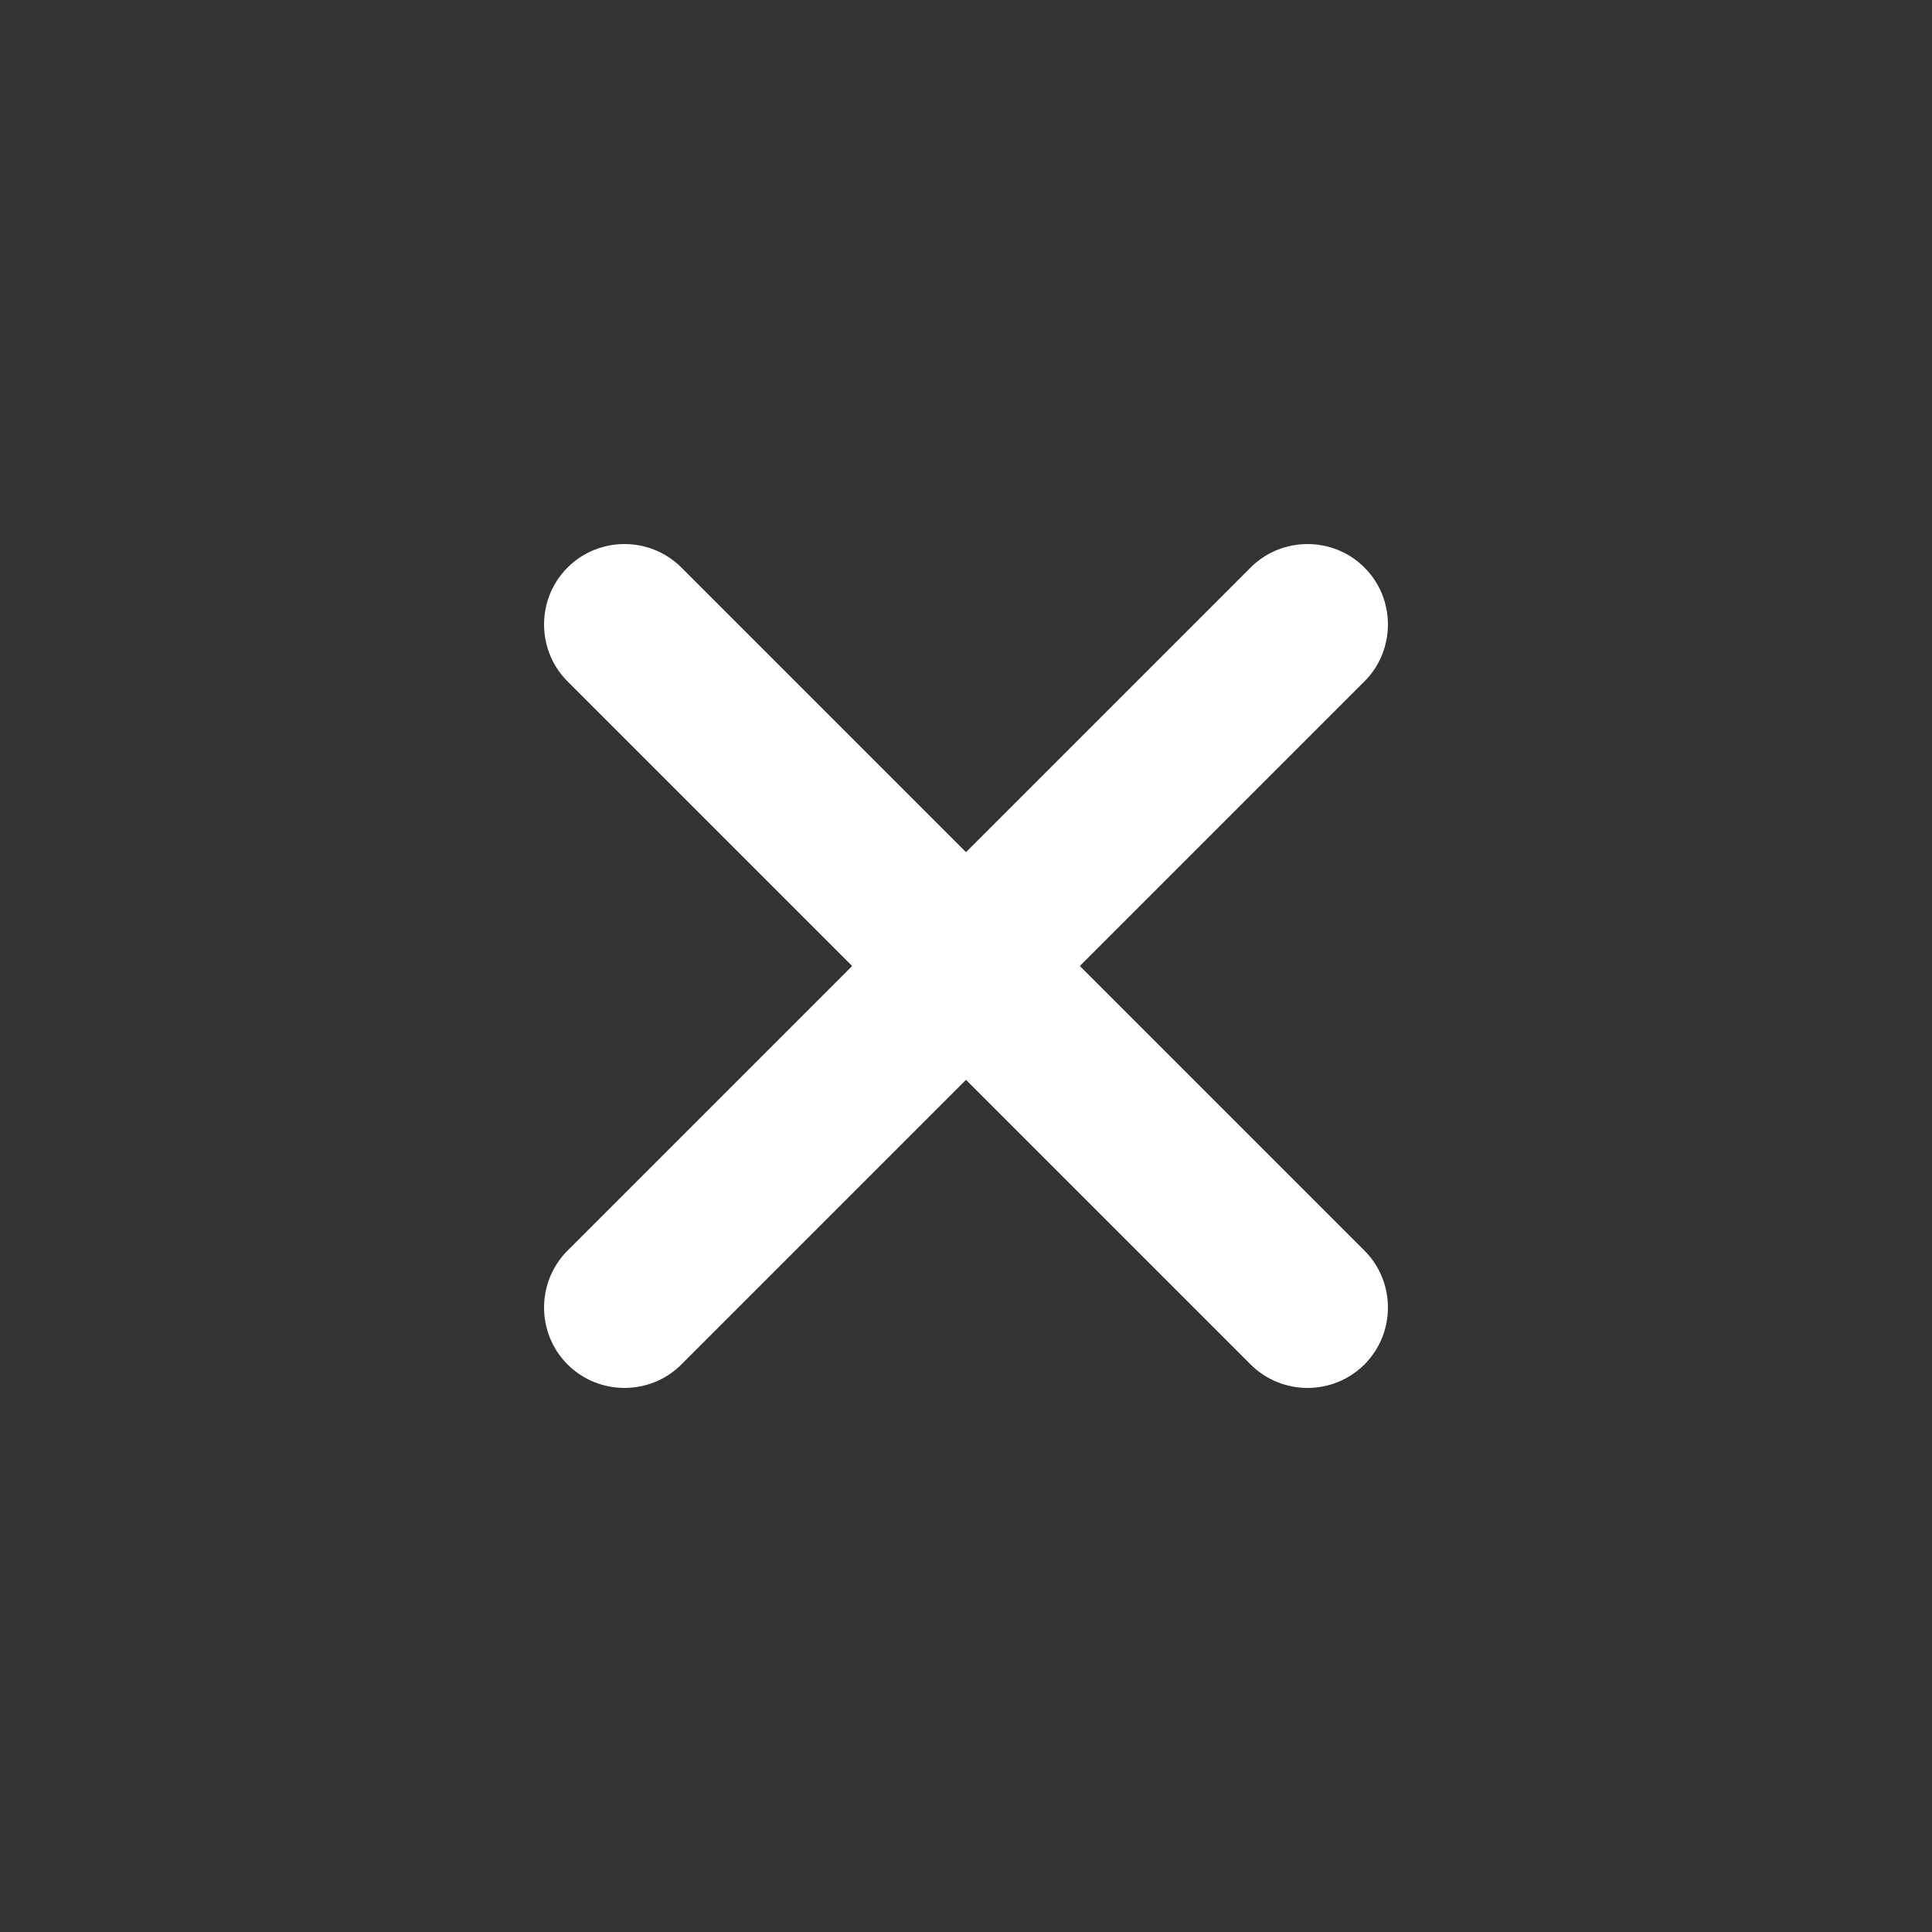
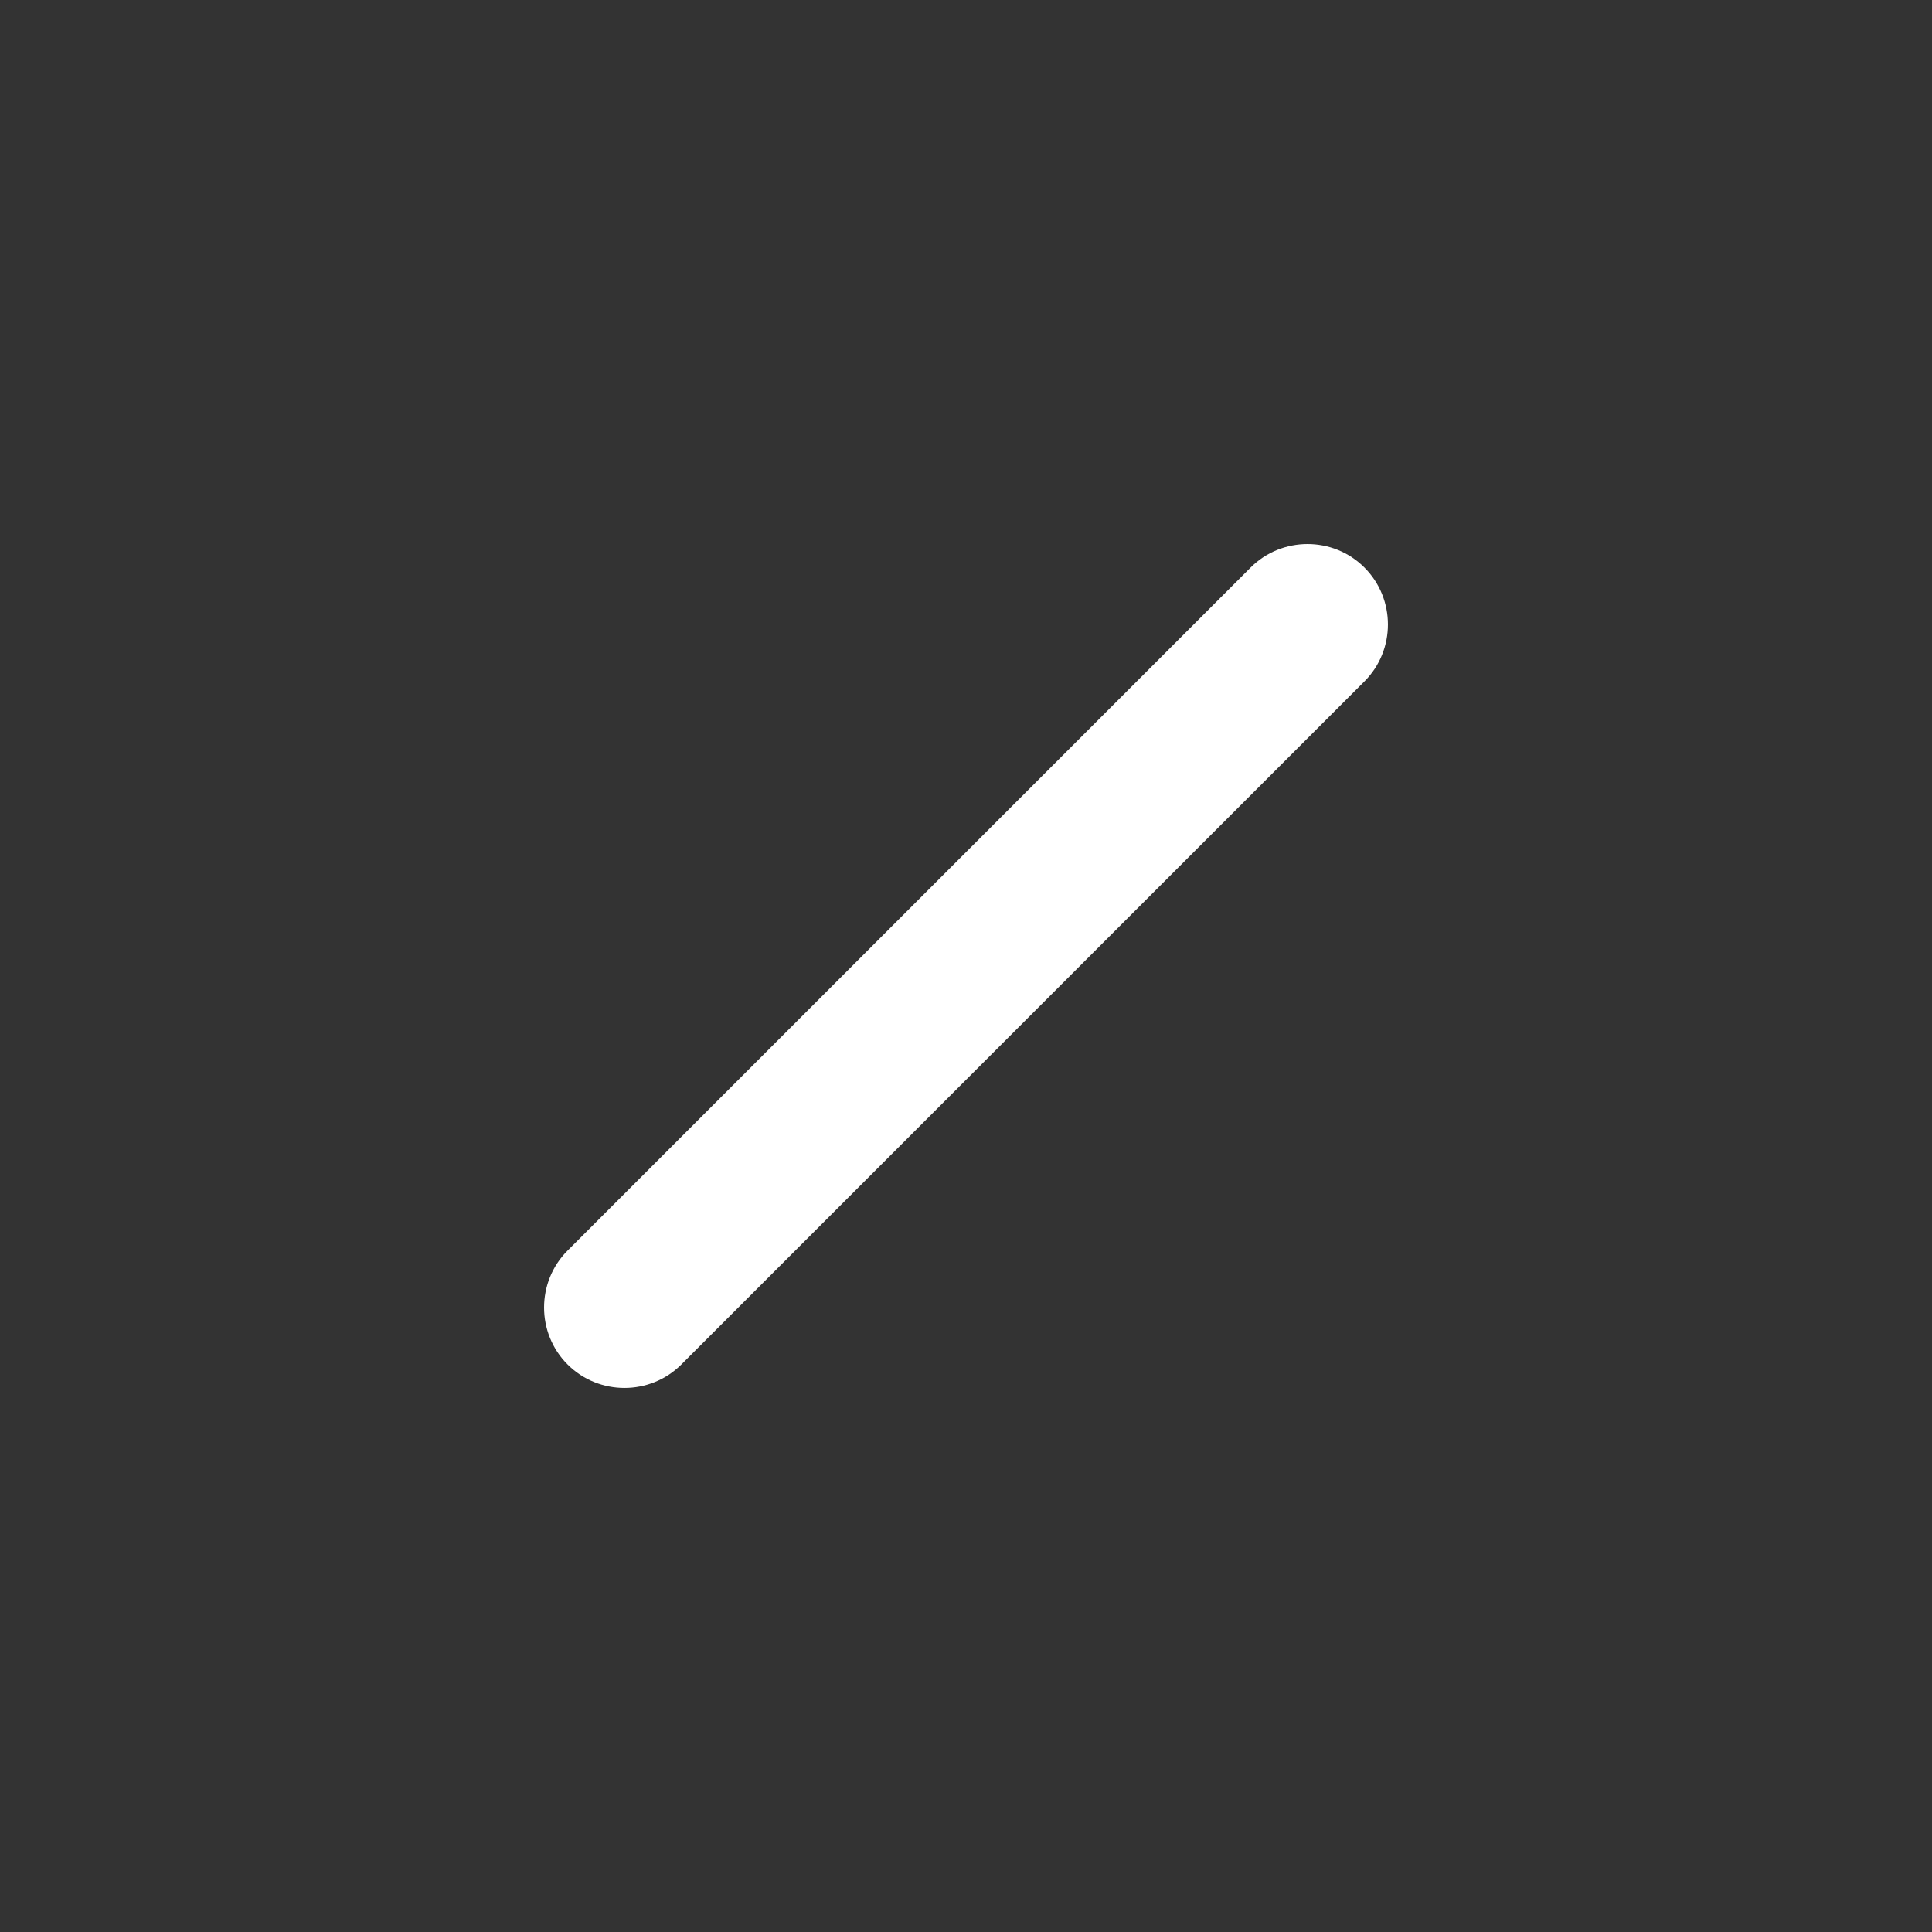
<svg xmlns="http://www.w3.org/2000/svg" xml:space="preserve" width="81.28mm" height="81.28mm" version="1.1" style="shape-rendering:geometricPrecision; text-rendering:geometricPrecision; image-rendering:optimizeQuality; fill-rule:evenodd; clip-rule:evenodd" viewBox="0 0 8128 8128">
  <rect x="0" y="0" width="8128" height="8128" fill="#333333" stroke="none" />
  <defs>
    <style type="text/css">
   
    .fil0 {fill:white}
   
  </style>
  </defs>
  <g id="Слой_x0020_1">
    <path class="fil0" d="M2387.68 5261.37l2873.7 -2873.7c131.72,-131.72 347.22,-131.7 478.93,0.01 131.72,131.72 131.73,347.22 0.01,478.94l-2873.69 2873.69c-131.72,131.72 -347.22,131.71 -478.93,0 -131.72,-131.72 -131.74,-347.22 -0.02,-478.94z" />
-     <path class="fil0" d="M5261.38 5740.31l-2873.7 -2873.7c-131.72,-131.72 -131.7,-347.22 0.01,-478.93 131.72,-131.72 347.22,-131.73 478.94,-0.01l2873.69 2873.69c131.72,131.72 131.71,347.22 0,478.93 -131.72,131.72 -347.22,131.74 -478.94,0.02z" />
  </g>
</svg>